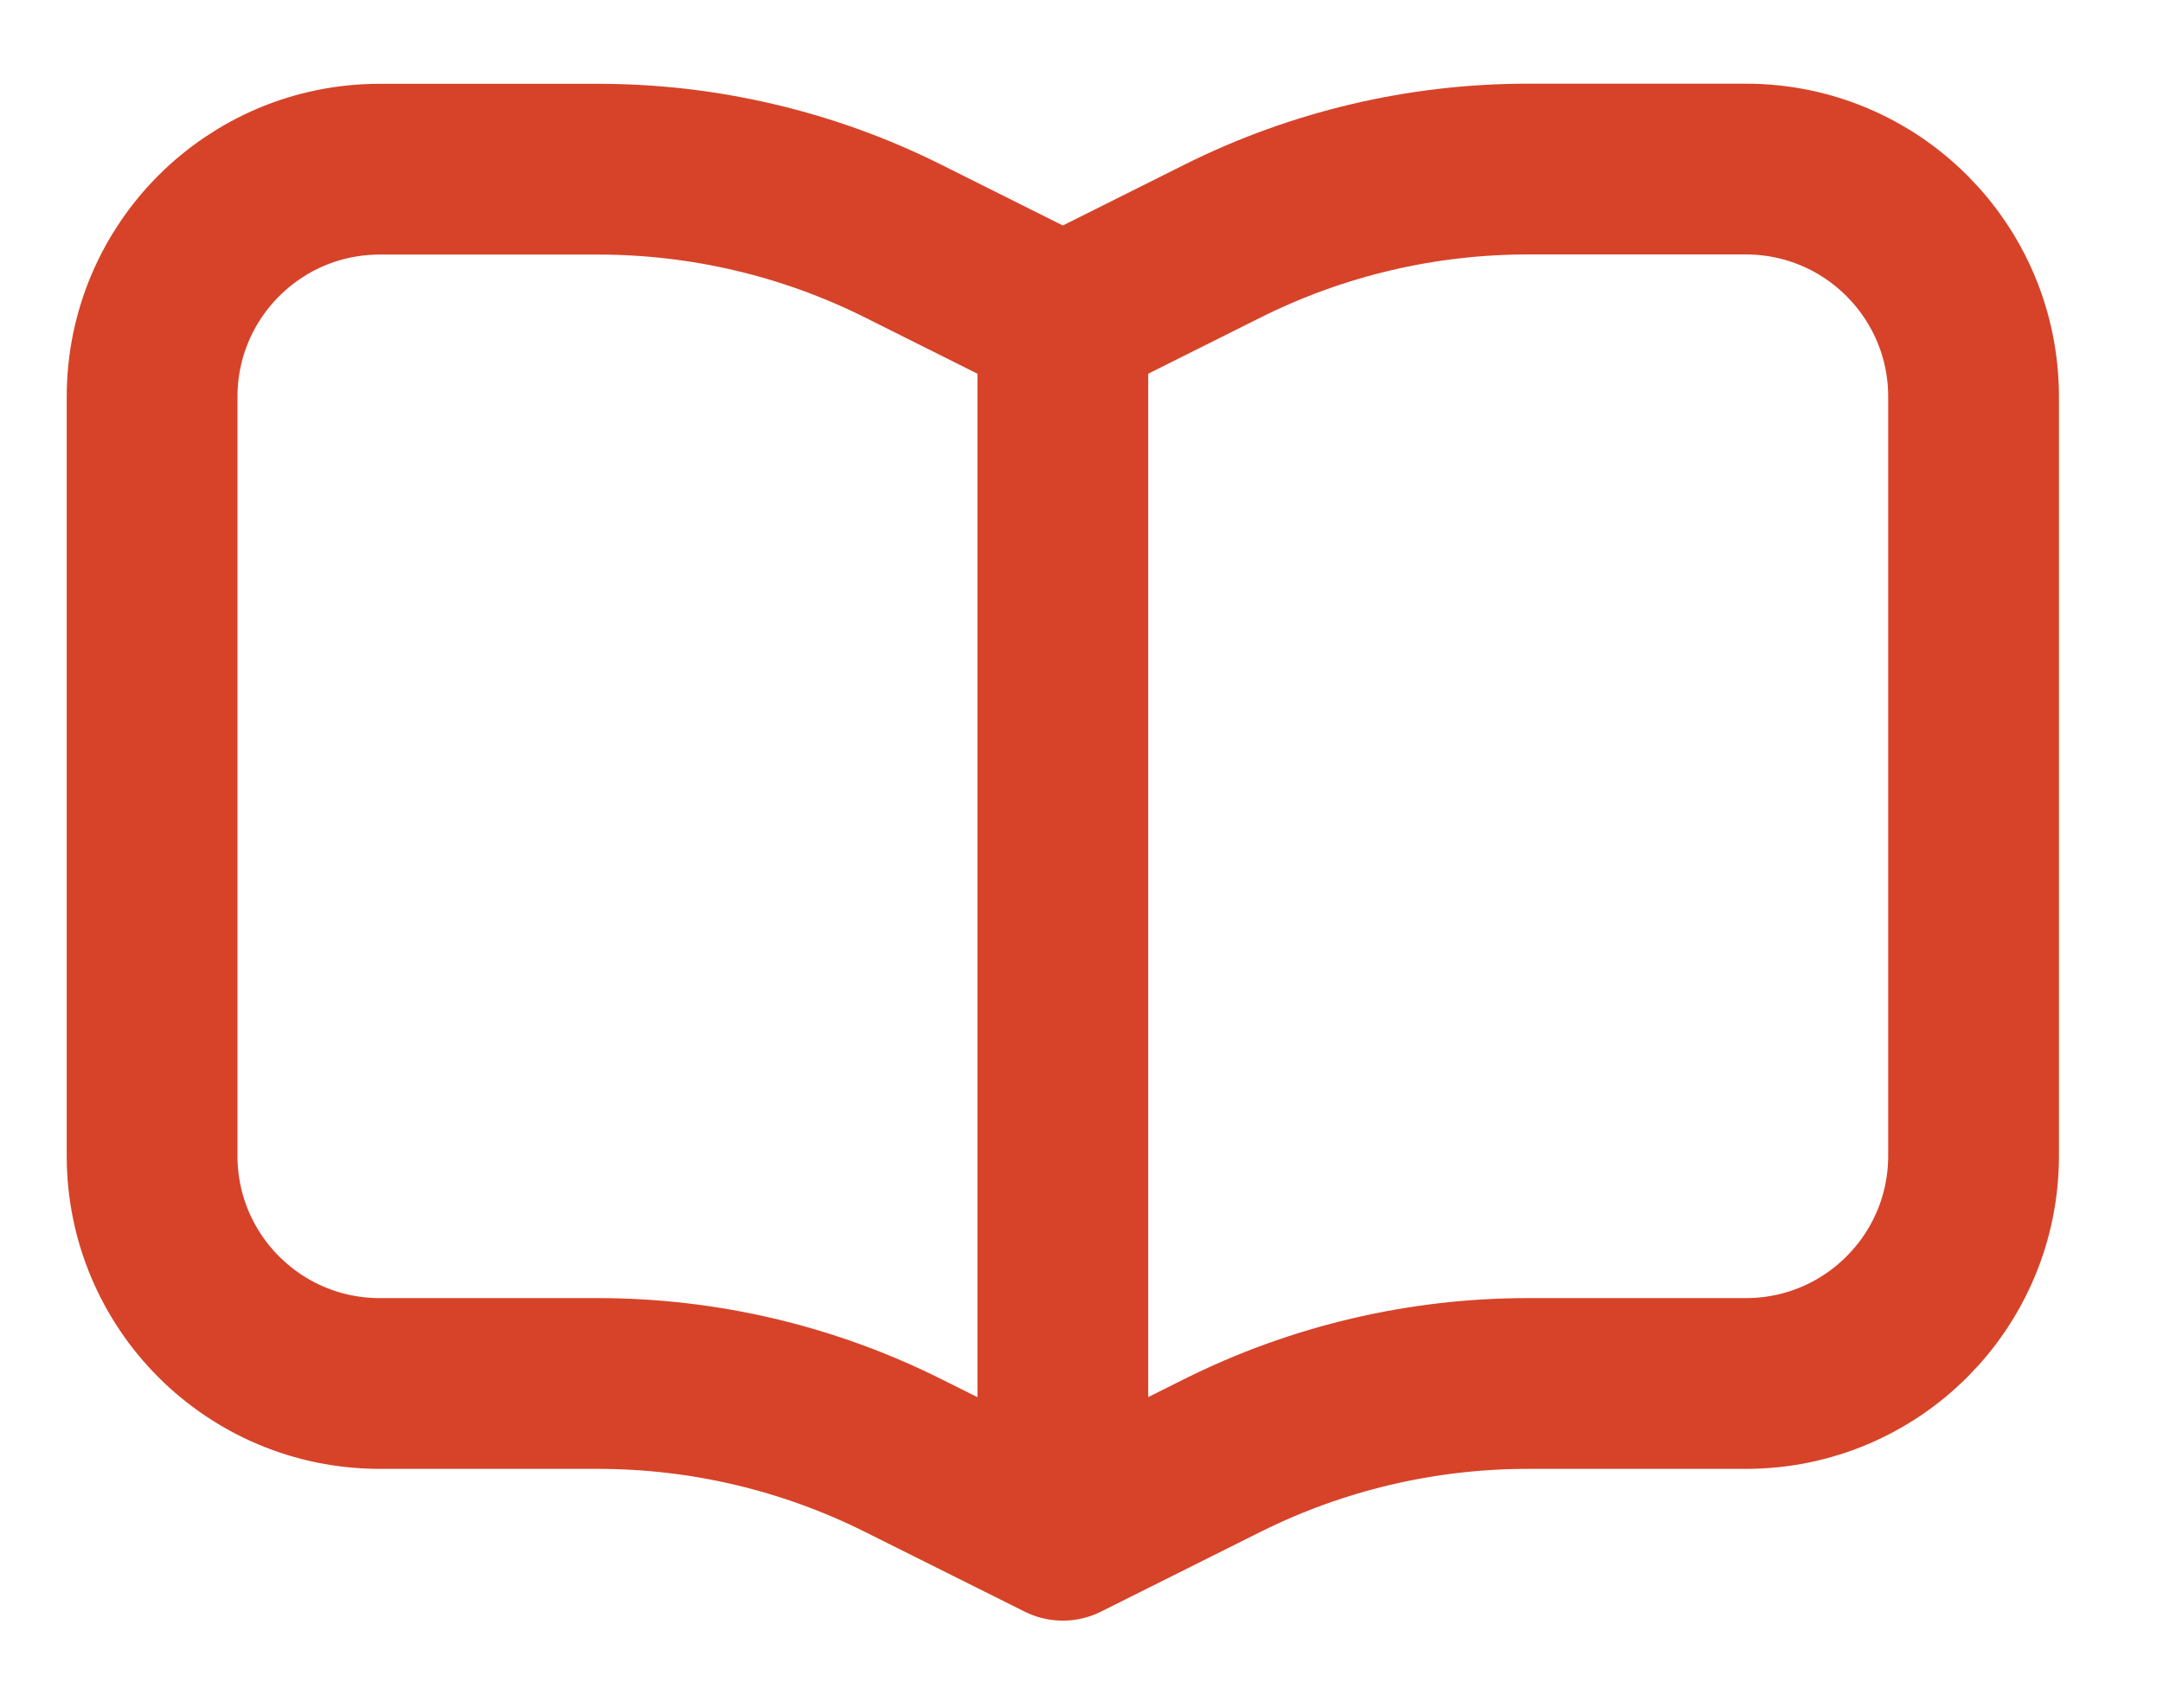
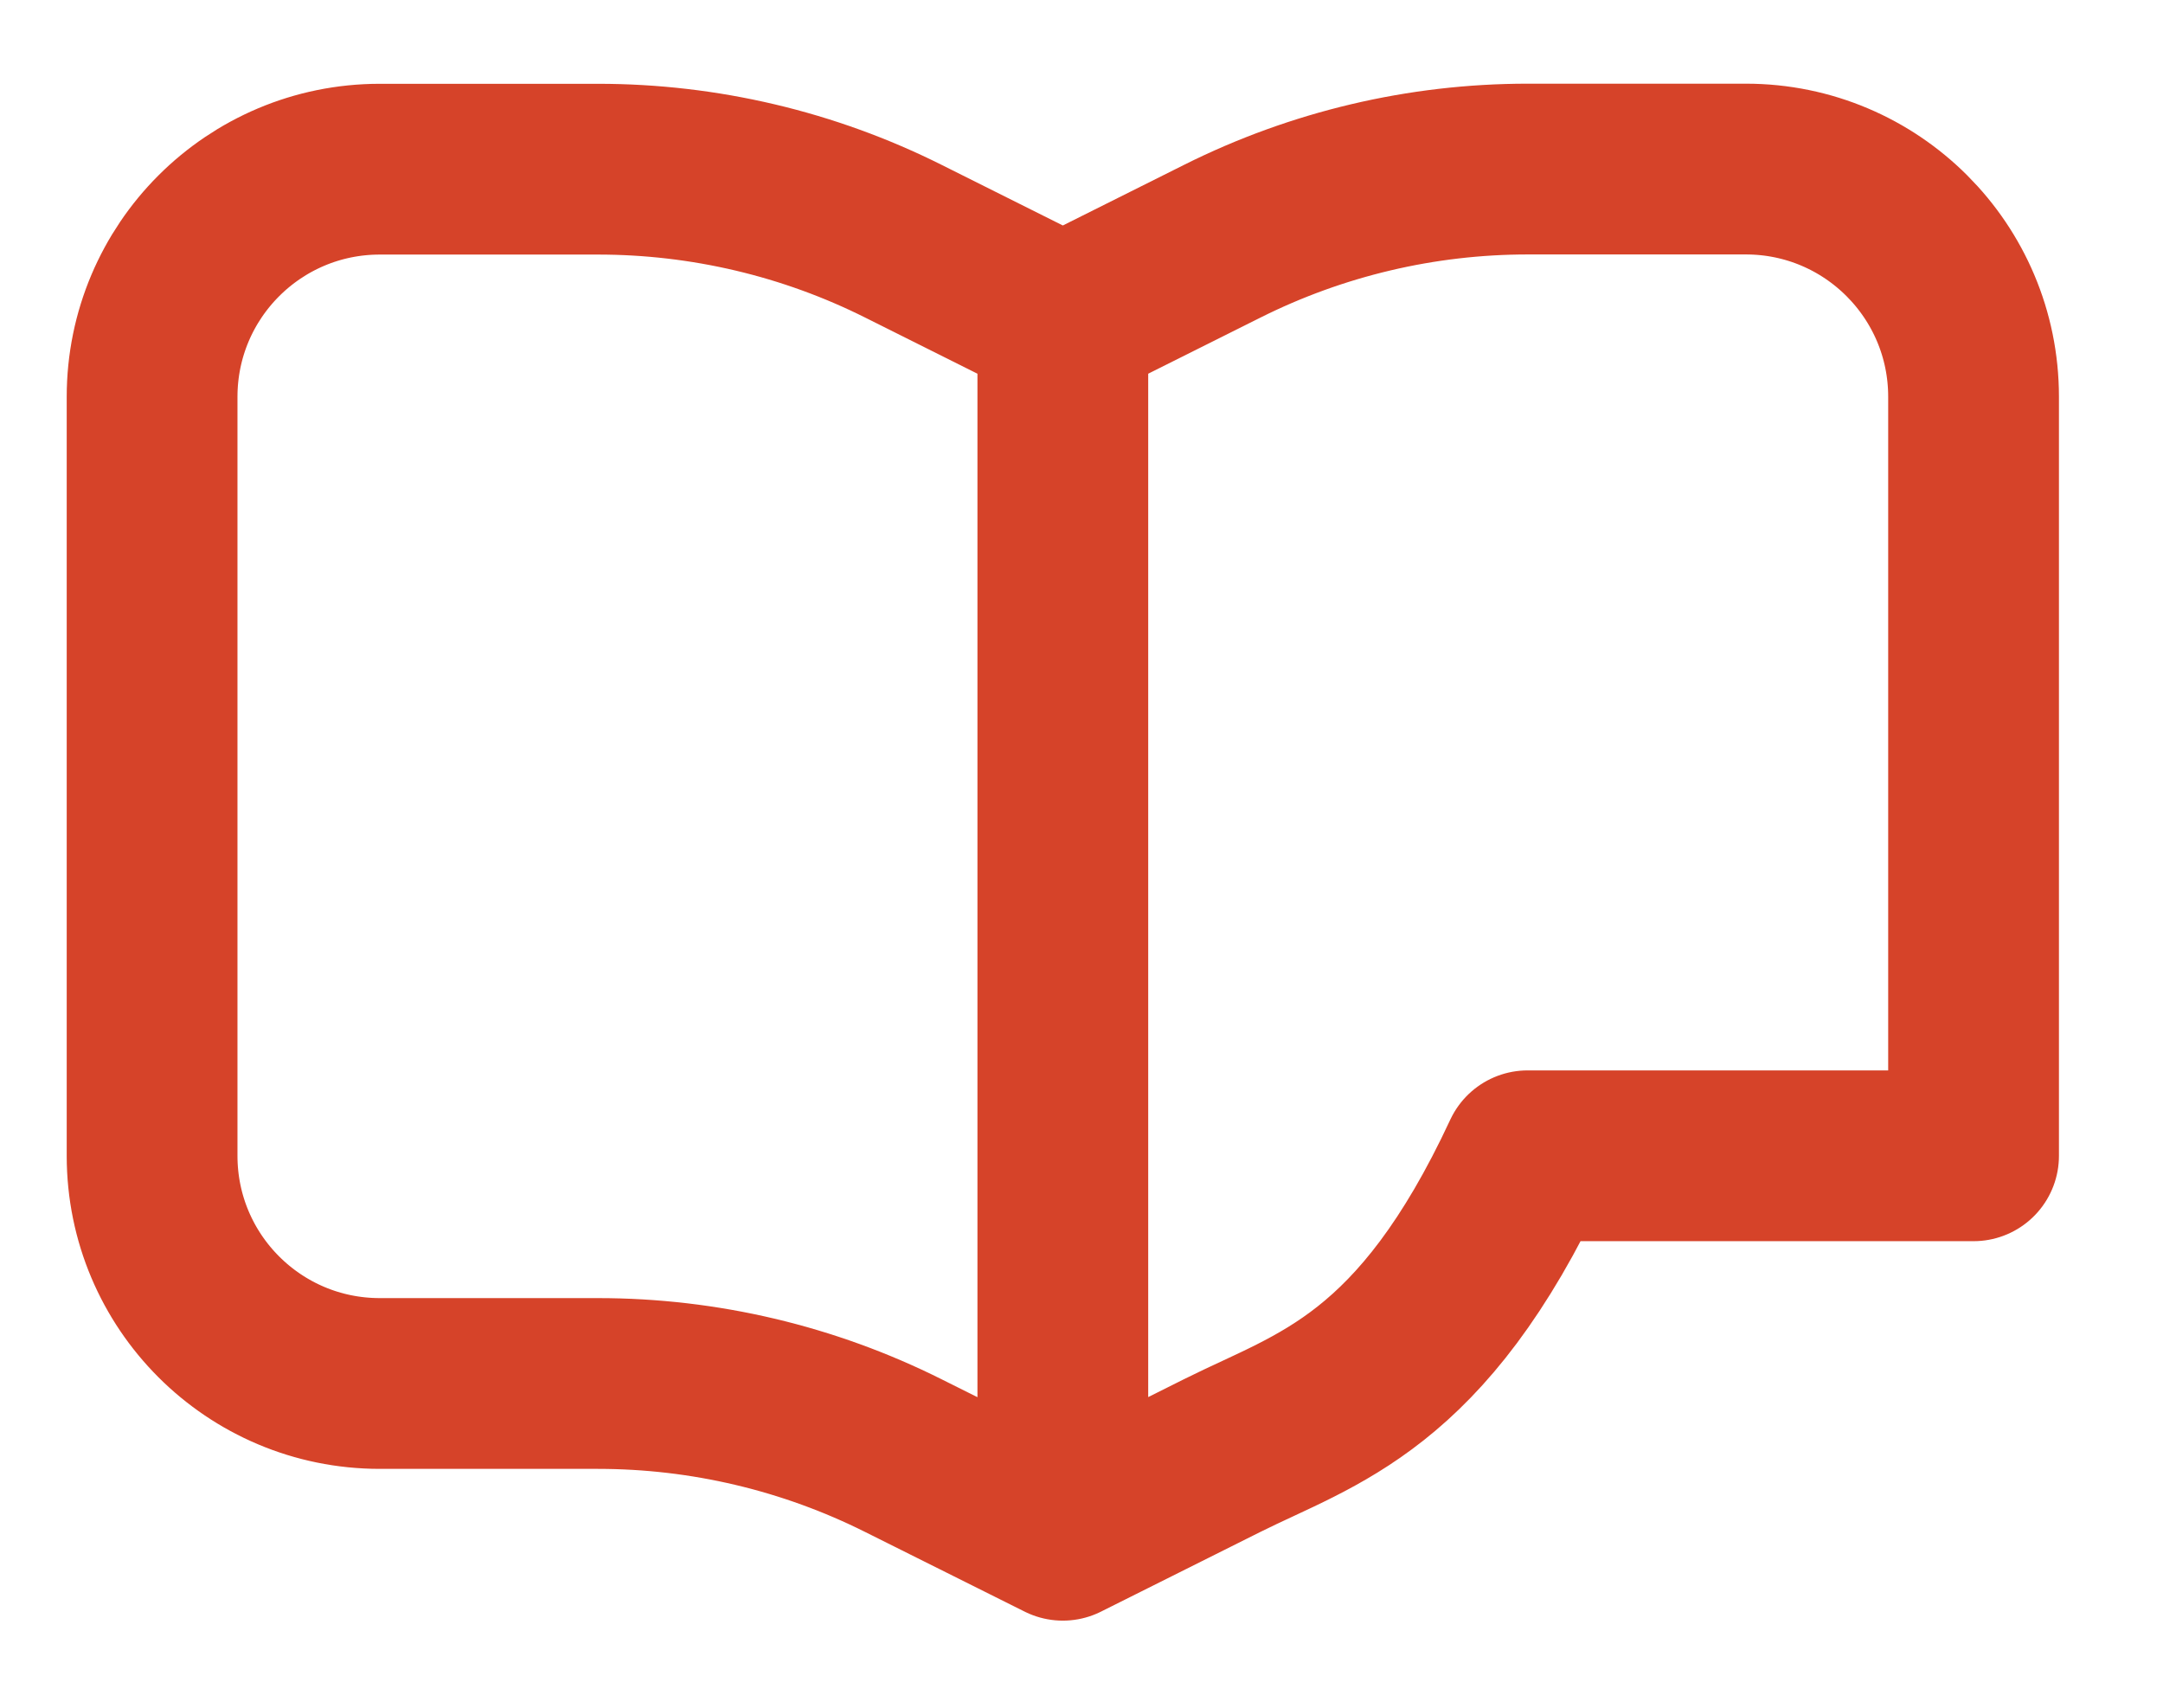
<svg xmlns="http://www.w3.org/2000/svg" width="19" height="15" viewBox="0 0 19 15" fill="none">
-   <path d="M9.336 2.819V13.485M9.336 2.819L10.736 2.119C11.569 1.702 12.488 1.485 13.419 1.485L15.336 1.485C16.441 1.485 17.336 2.381 17.336 3.485V10.152C17.336 11.256 16.441 12.152 15.336 12.152H13.419C12.488 12.152 11.569 12.369 10.736 12.785L9.336 13.485M9.336 2.819L7.936 2.119C7.103 1.702 6.184 1.486 5.253 1.486H3.336C2.231 1.486 1.336 2.381 1.336 3.486V10.152C1.336 11.257 2.231 12.152 3.336 12.152H5.253C6.184 12.152 7.103 12.369 7.936 12.786L9.336 13.485" stroke="#D64329" stroke-width="1.5" stroke-linecap="round" stroke-linejoin="round" />
+   <path d="M9.336 2.819V13.485M9.336 2.819L10.736 2.119C11.569 1.702 12.488 1.485 13.419 1.485L15.336 1.485C16.441 1.485 17.336 2.381 17.336 3.485V10.152H13.419C12.488 12.152 11.569 12.369 10.736 12.785L9.336 13.485M9.336 2.819L7.936 2.119C7.103 1.702 6.184 1.486 5.253 1.486H3.336C2.231 1.486 1.336 2.381 1.336 3.486V10.152C1.336 11.257 2.231 12.152 3.336 12.152H5.253C6.184 12.152 7.103 12.369 7.936 12.786L9.336 13.485" stroke="#D64329" stroke-width="1.5" stroke-linecap="round" stroke-linejoin="round" />
</svg>